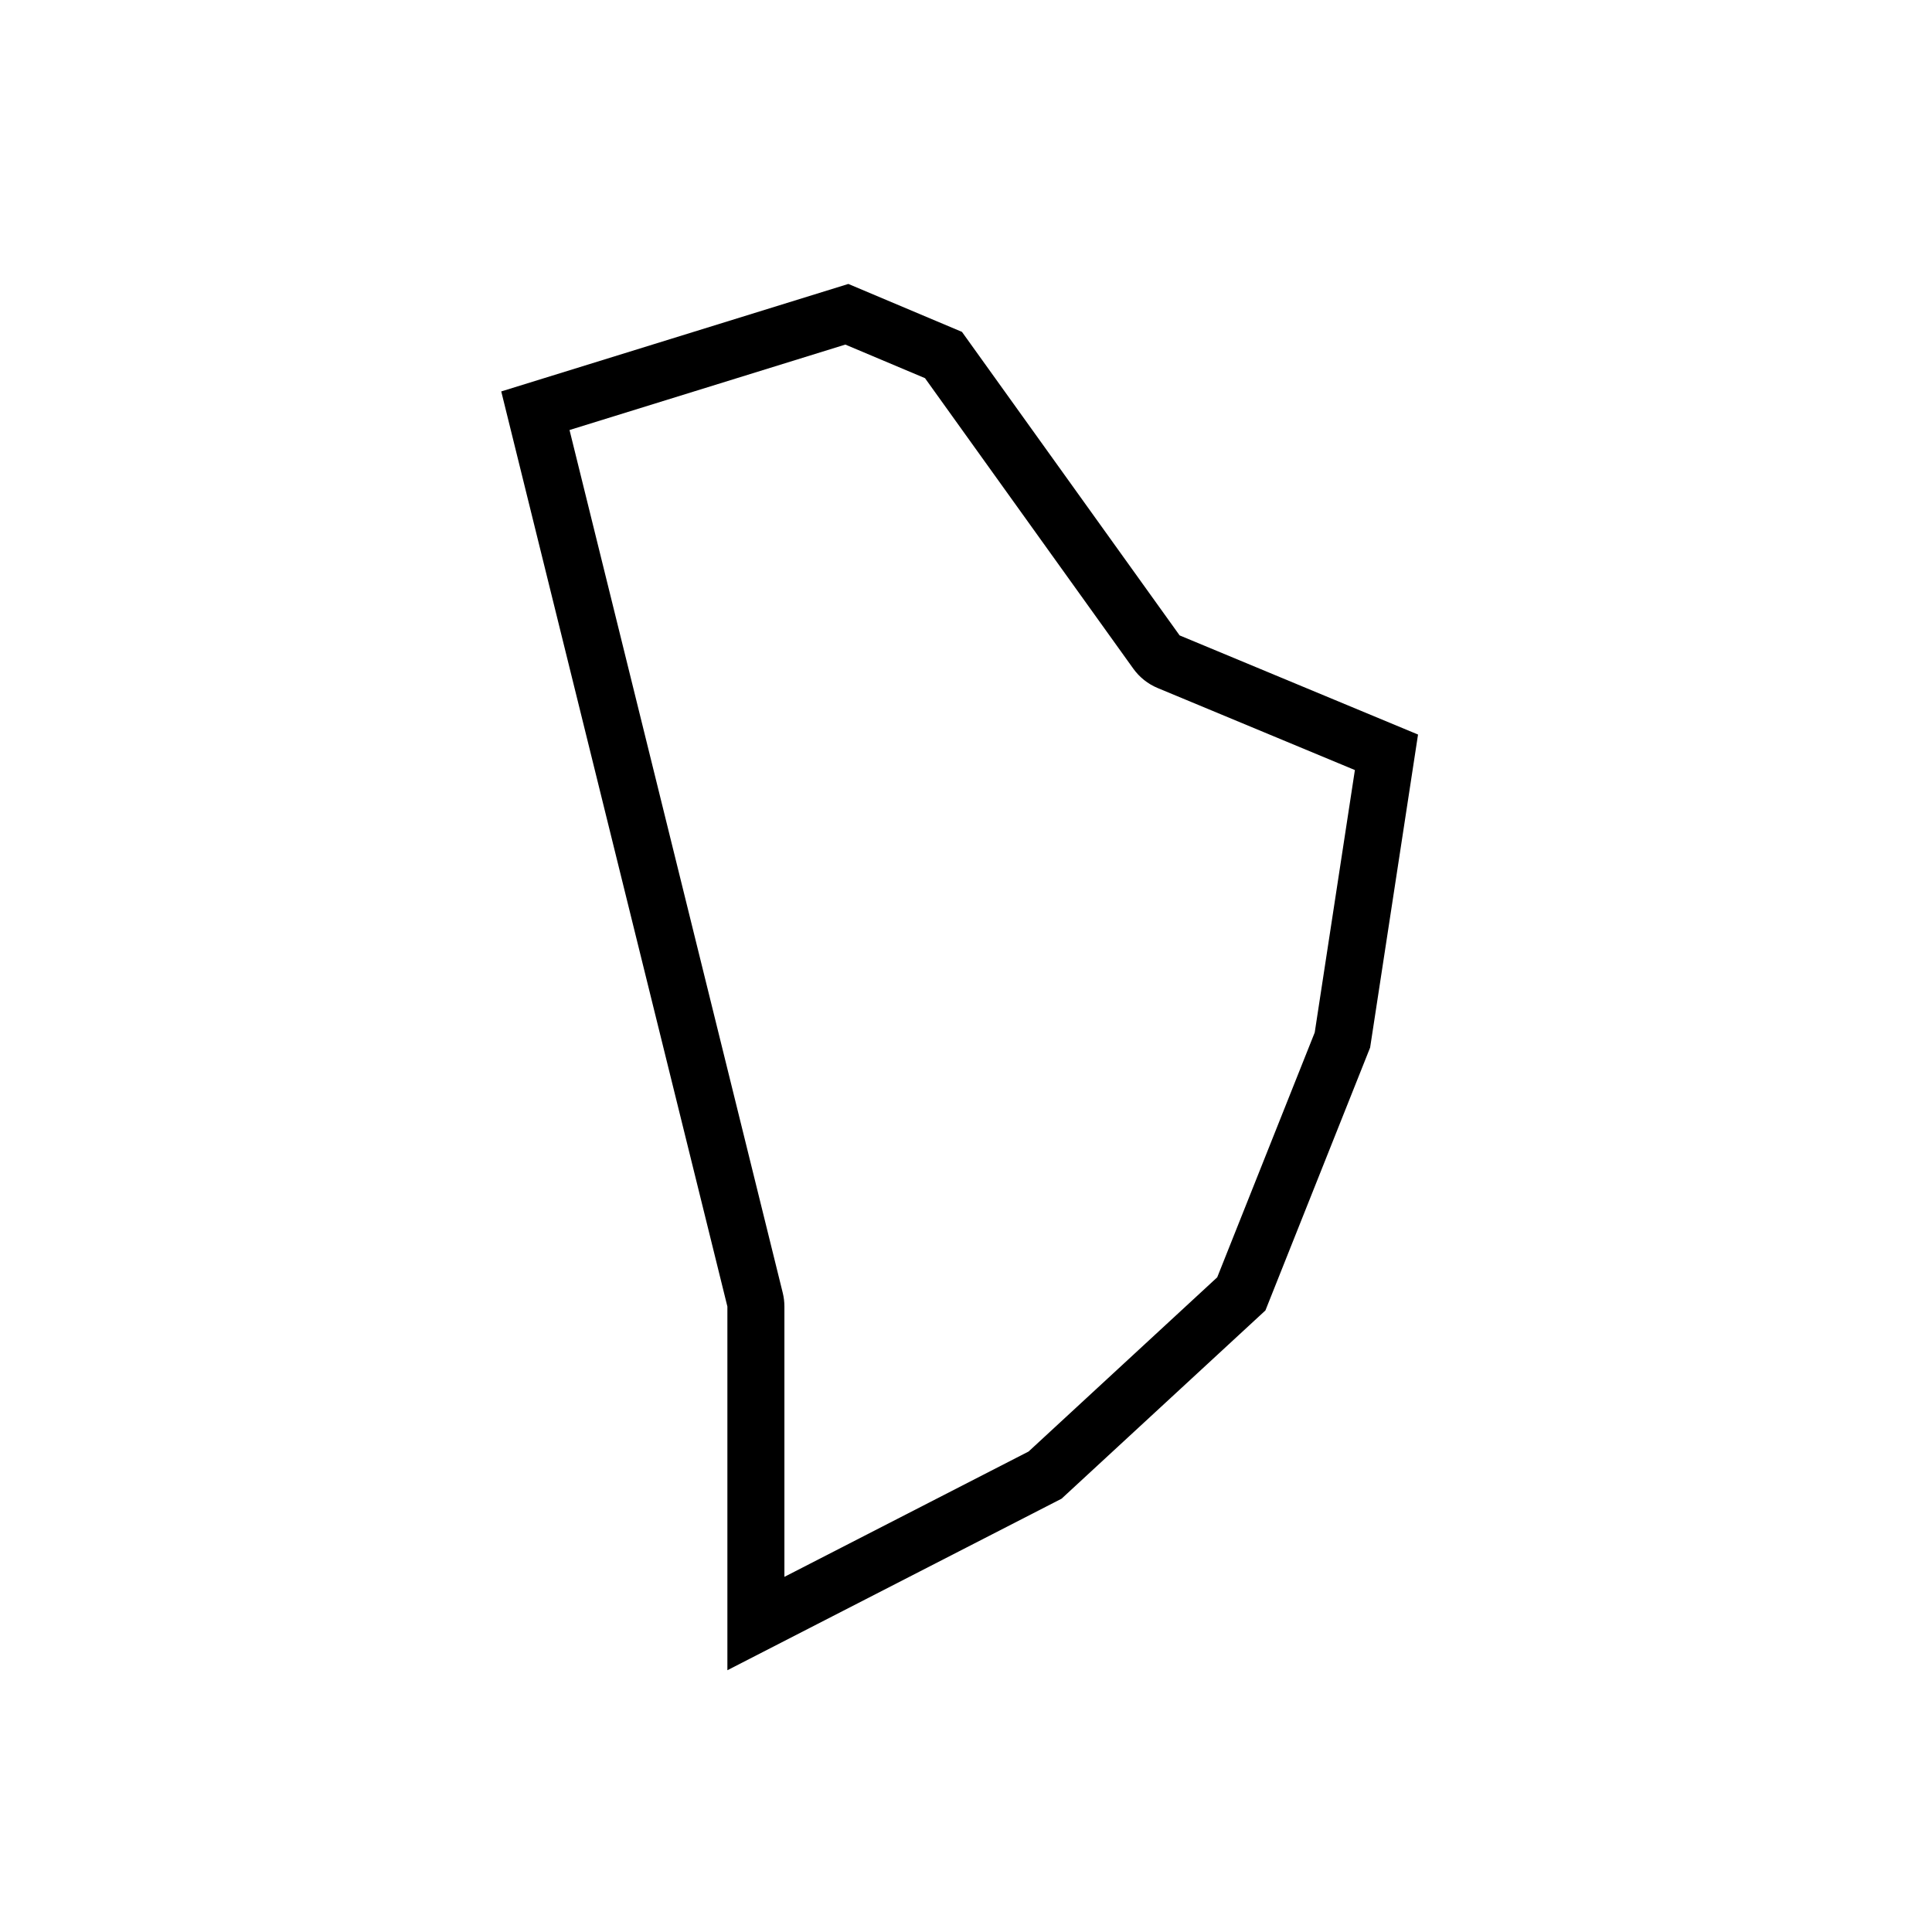
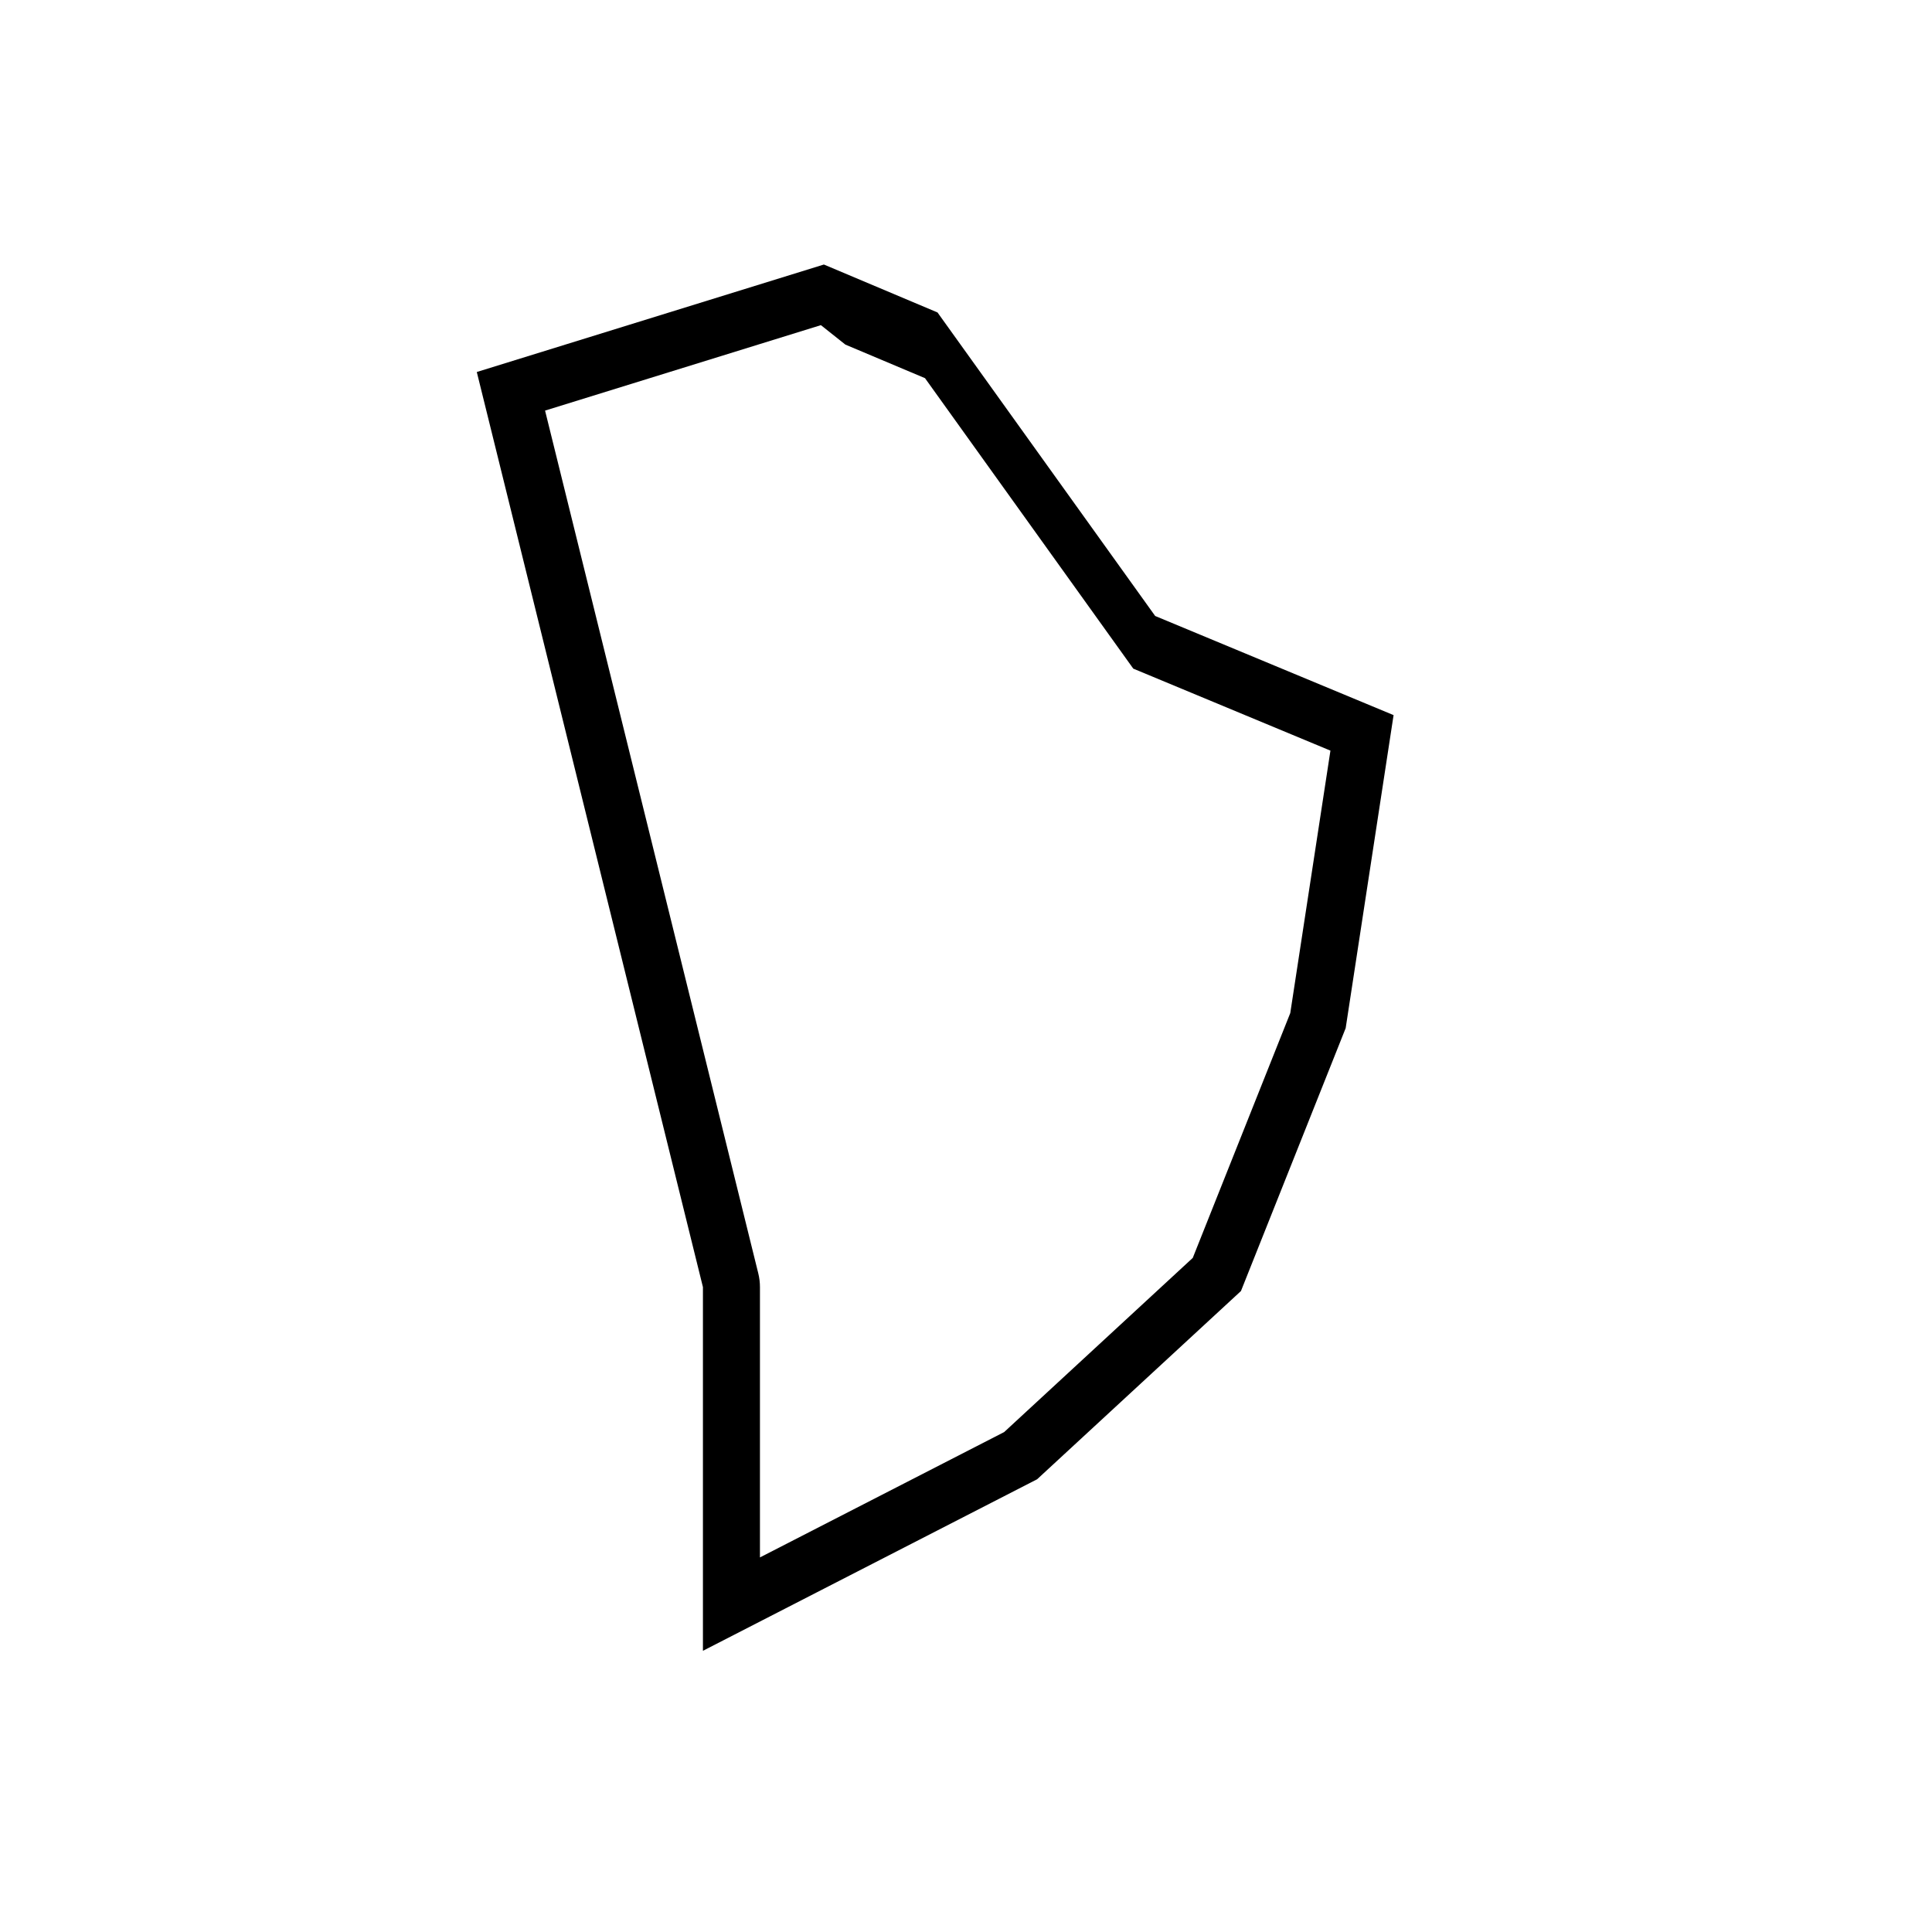
<svg xmlns="http://www.w3.org/2000/svg" fill="#000000" width="800px" height="800px" version="1.1" viewBox="144 144 512 512">
-   <path d="m368.03 235.32 21.105 8.898 55.195 76.977c1.641 2.289 3.883 4.07 6.481 5.148l52.25 21.73-10.645 69.551-25.84 64.879-49.988 46.164-64.711 33.215v-71.633c0-1.219-0.145-2.438-0.438-3.629l-56.508-228.66 73.098-22.645m0.793-16.066-91.984 28.484 59.93 242.51v96.383l88.559-45.457 54.023-49.887 27.75-69.668 12.695-82.953-63.18-26.273-57.684-80.438z" />
+   <path d="m368.03 235.32 21.105 8.898 55.195 76.977l52.25 21.73-10.645 69.551-25.84 64.879-49.988 46.164-64.711 33.215v-71.633c0-1.219-0.145-2.438-0.438-3.629l-56.508-228.66 73.098-22.645m0.793-16.066-91.984 28.484 59.93 242.51v96.383l88.559-45.457 54.023-49.887 27.75-69.668 12.695-82.953-63.18-26.273-57.684-80.438z" />
</svg>